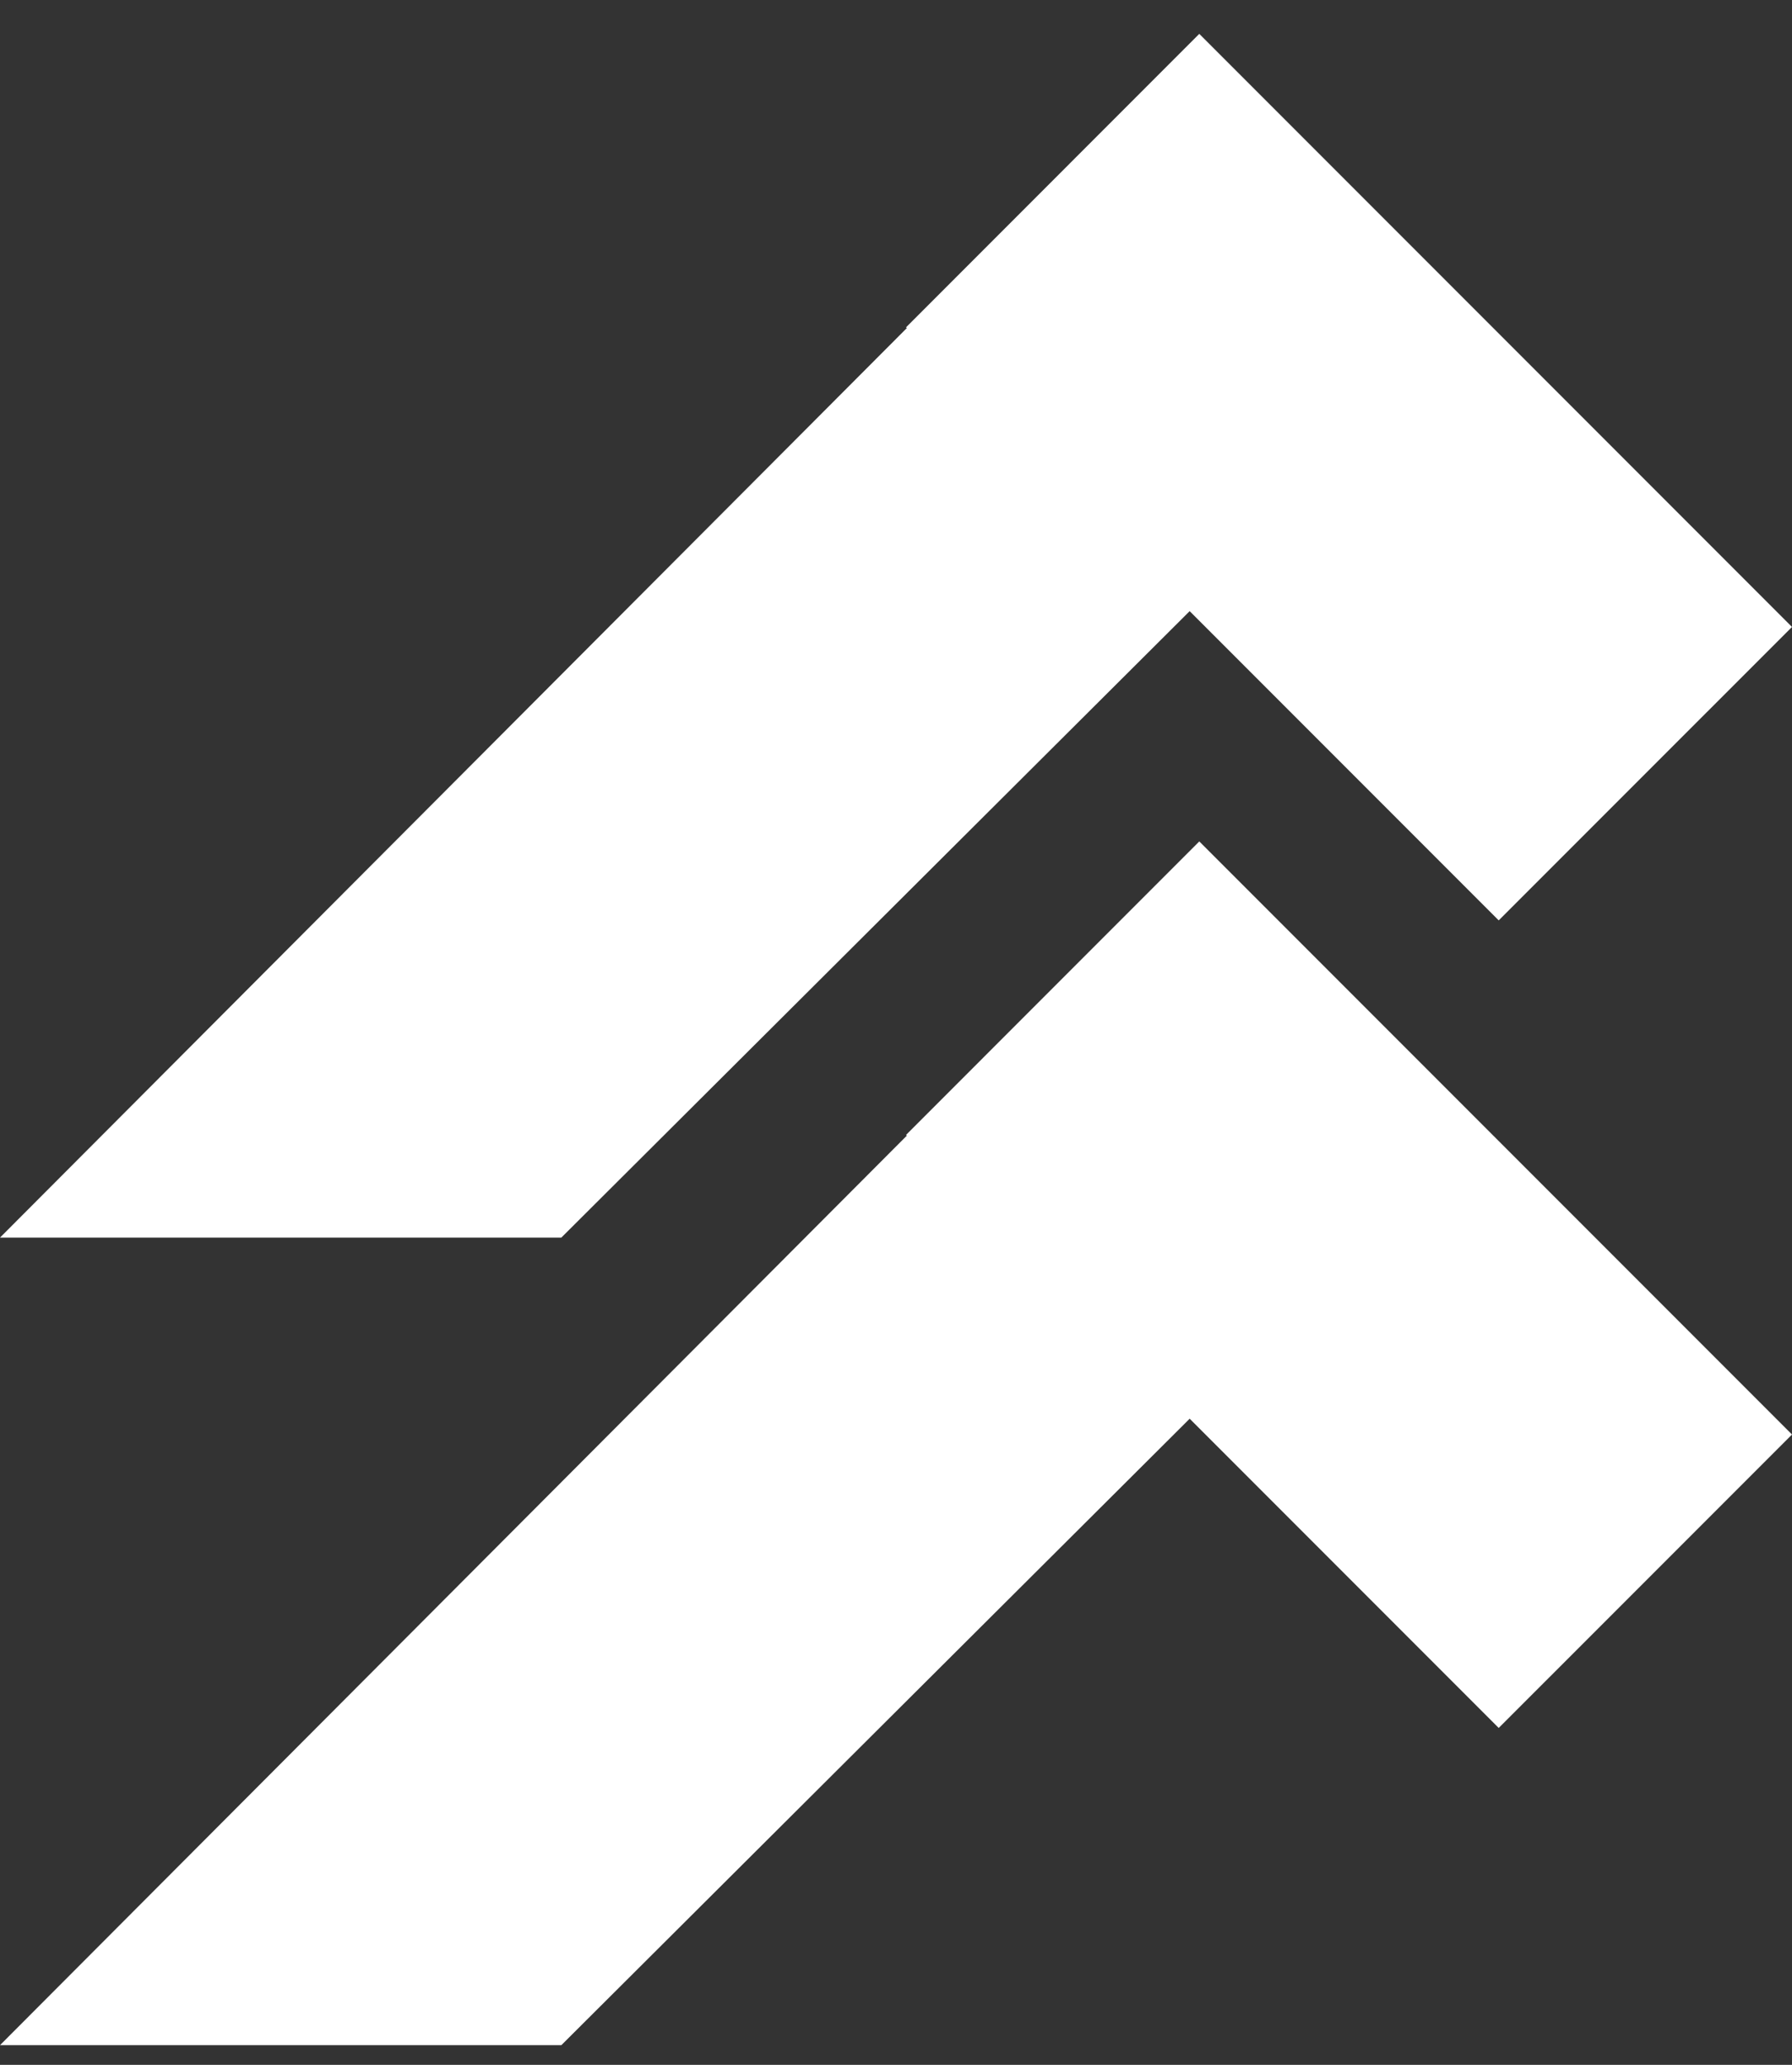
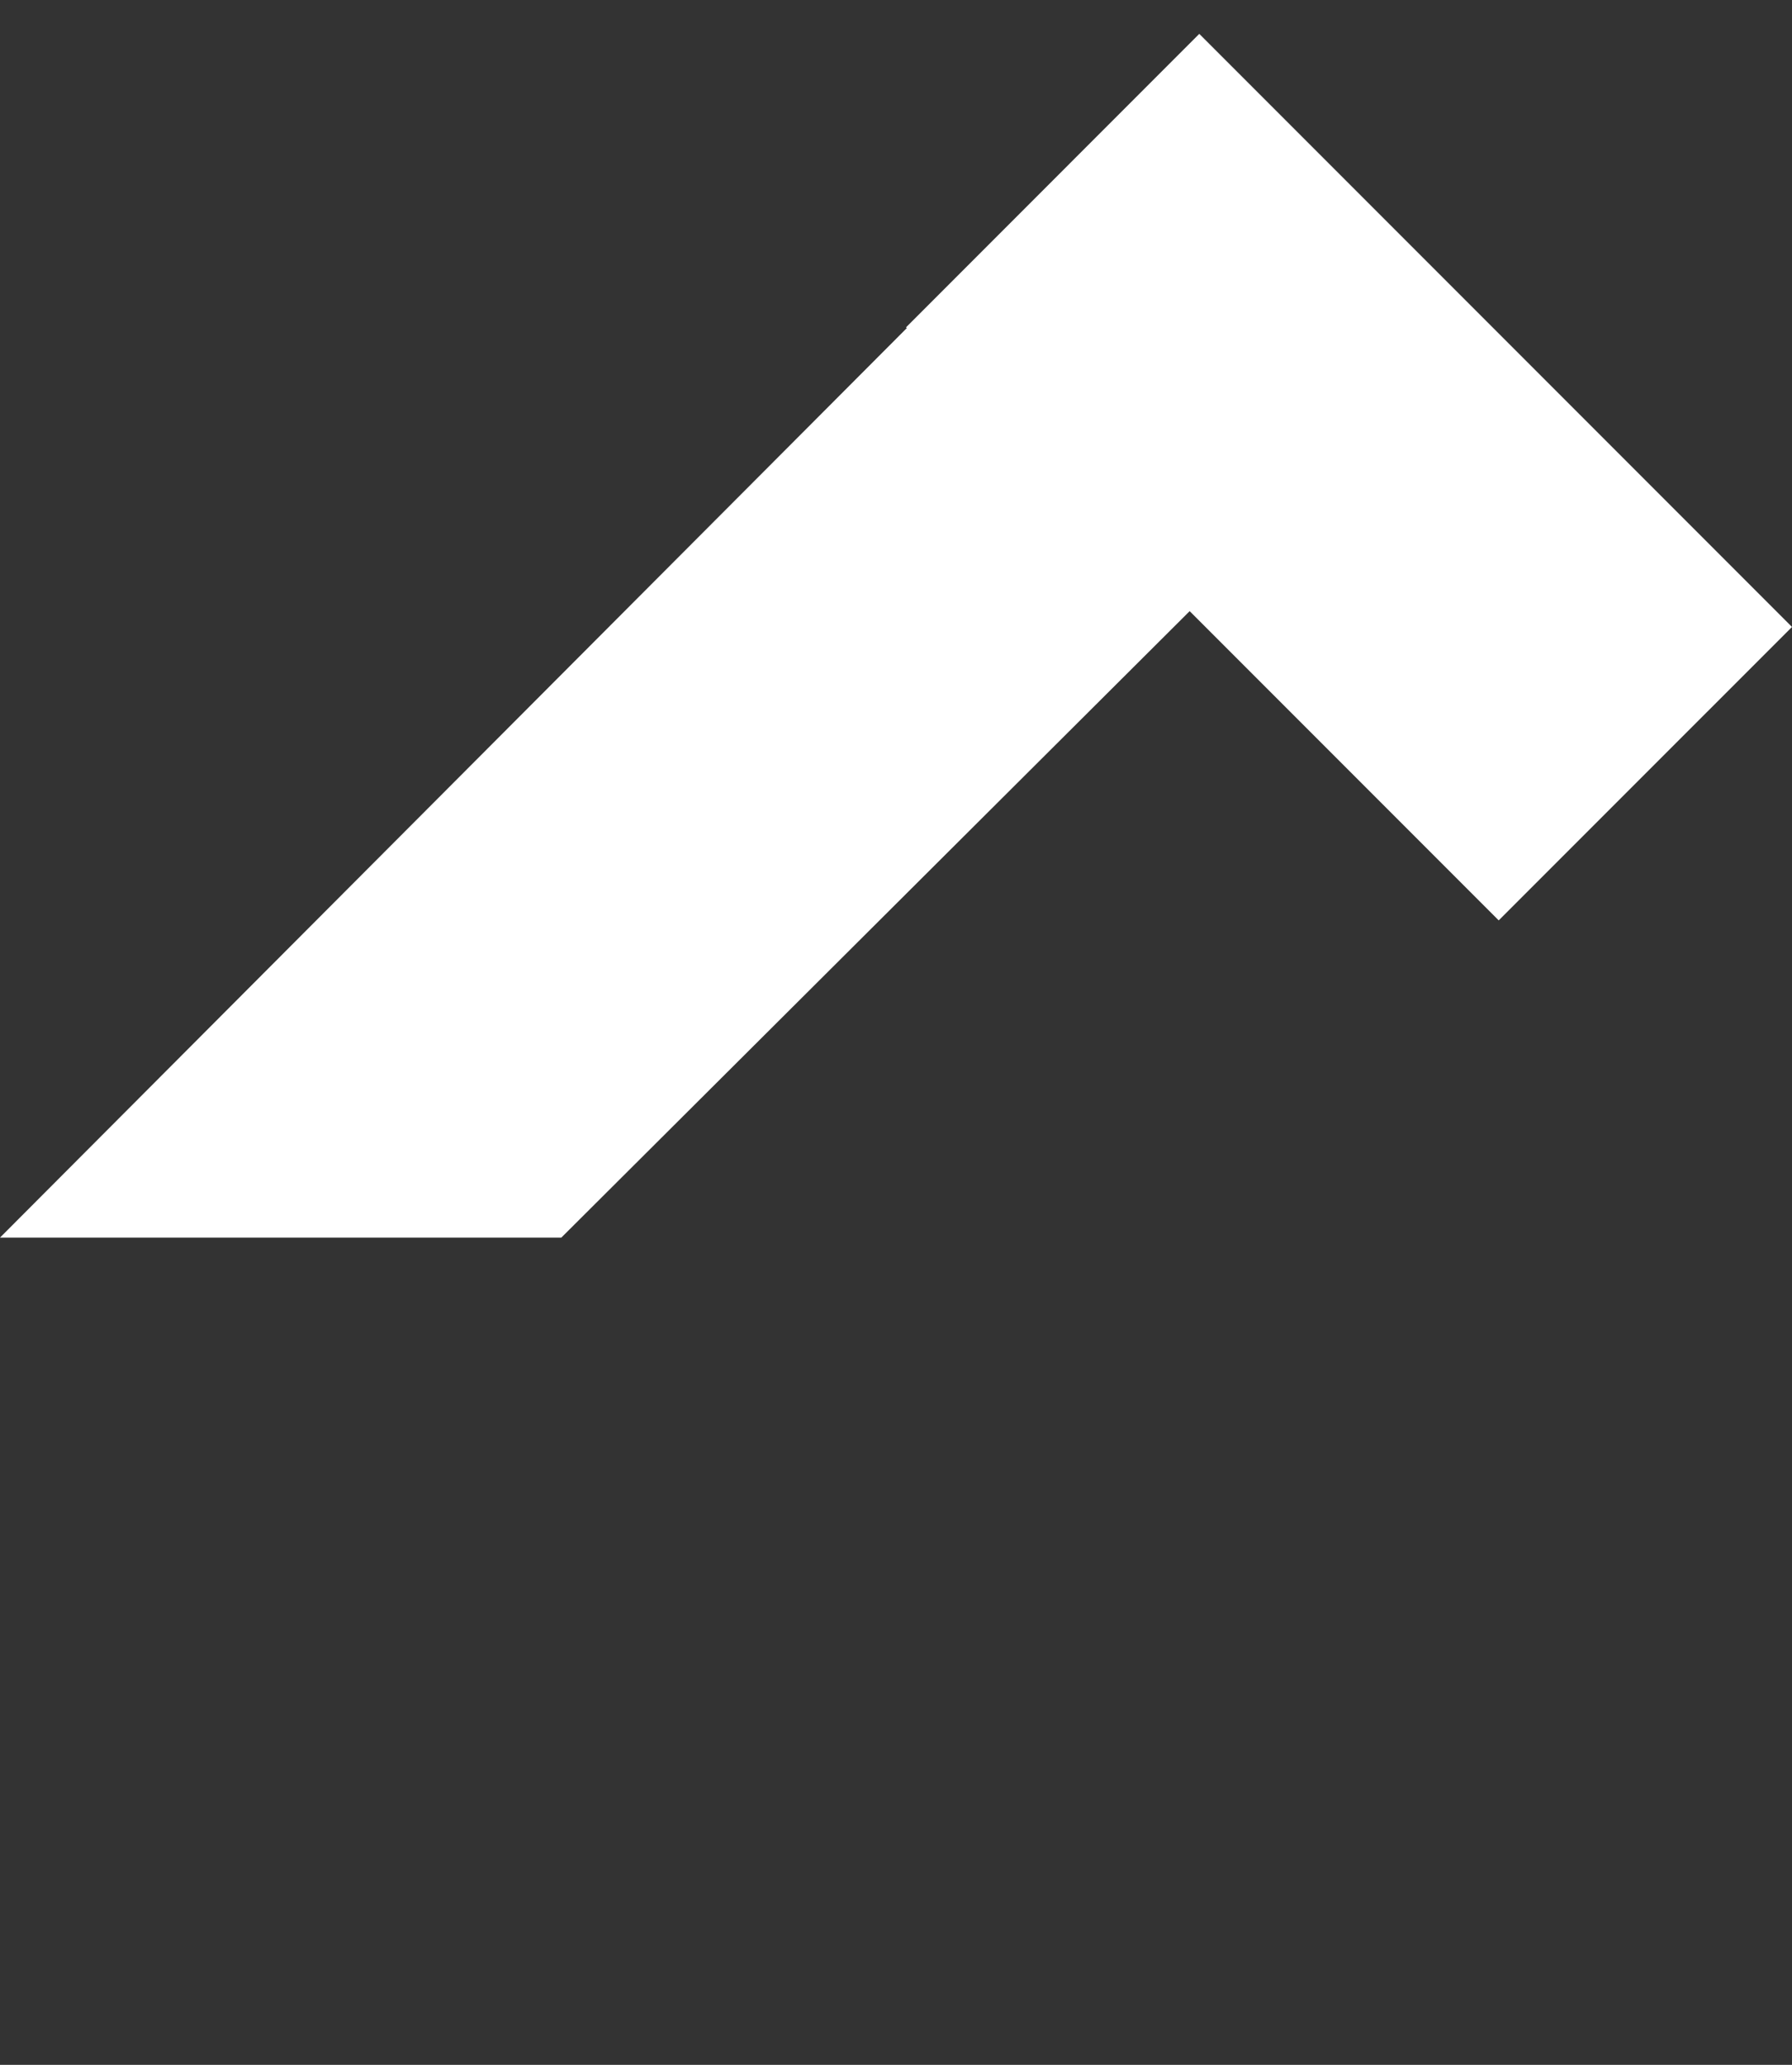
<svg xmlns="http://www.w3.org/2000/svg" width="33" height="38" viewBox="0 0 33 38" fill="none">
  <rect x="0" y="0" width="33" height="38" fill="#333333" stroke="none" />
-   <path fill-rule="evenodd" clip-rule="evenodd" d="M27.599 16.938L33 11.538L22.085 0.623L16.685 6.024L16.699 6.038L0 22.776H10.337L21.908 11.247L27.599 16.938Z" fill="white" />
-   <path fill-rule="evenodd" clip-rule="evenodd" d="M27.599 31.8L33 26.4L22.085 15.485L16.685 20.886L16.699 20.9L0 37.638L10.337 37.638L21.908 26.109L27.599 31.8Z" fill="white" />
+   <path fill-rule="evenodd" clip-rule="evenodd" d="M27.599 16.938L33 11.538L22.085 0.623L16.685 6.024L16.699 6.038L0 22.776H10.337L21.908 11.247Z" fill="white" />
</svg>